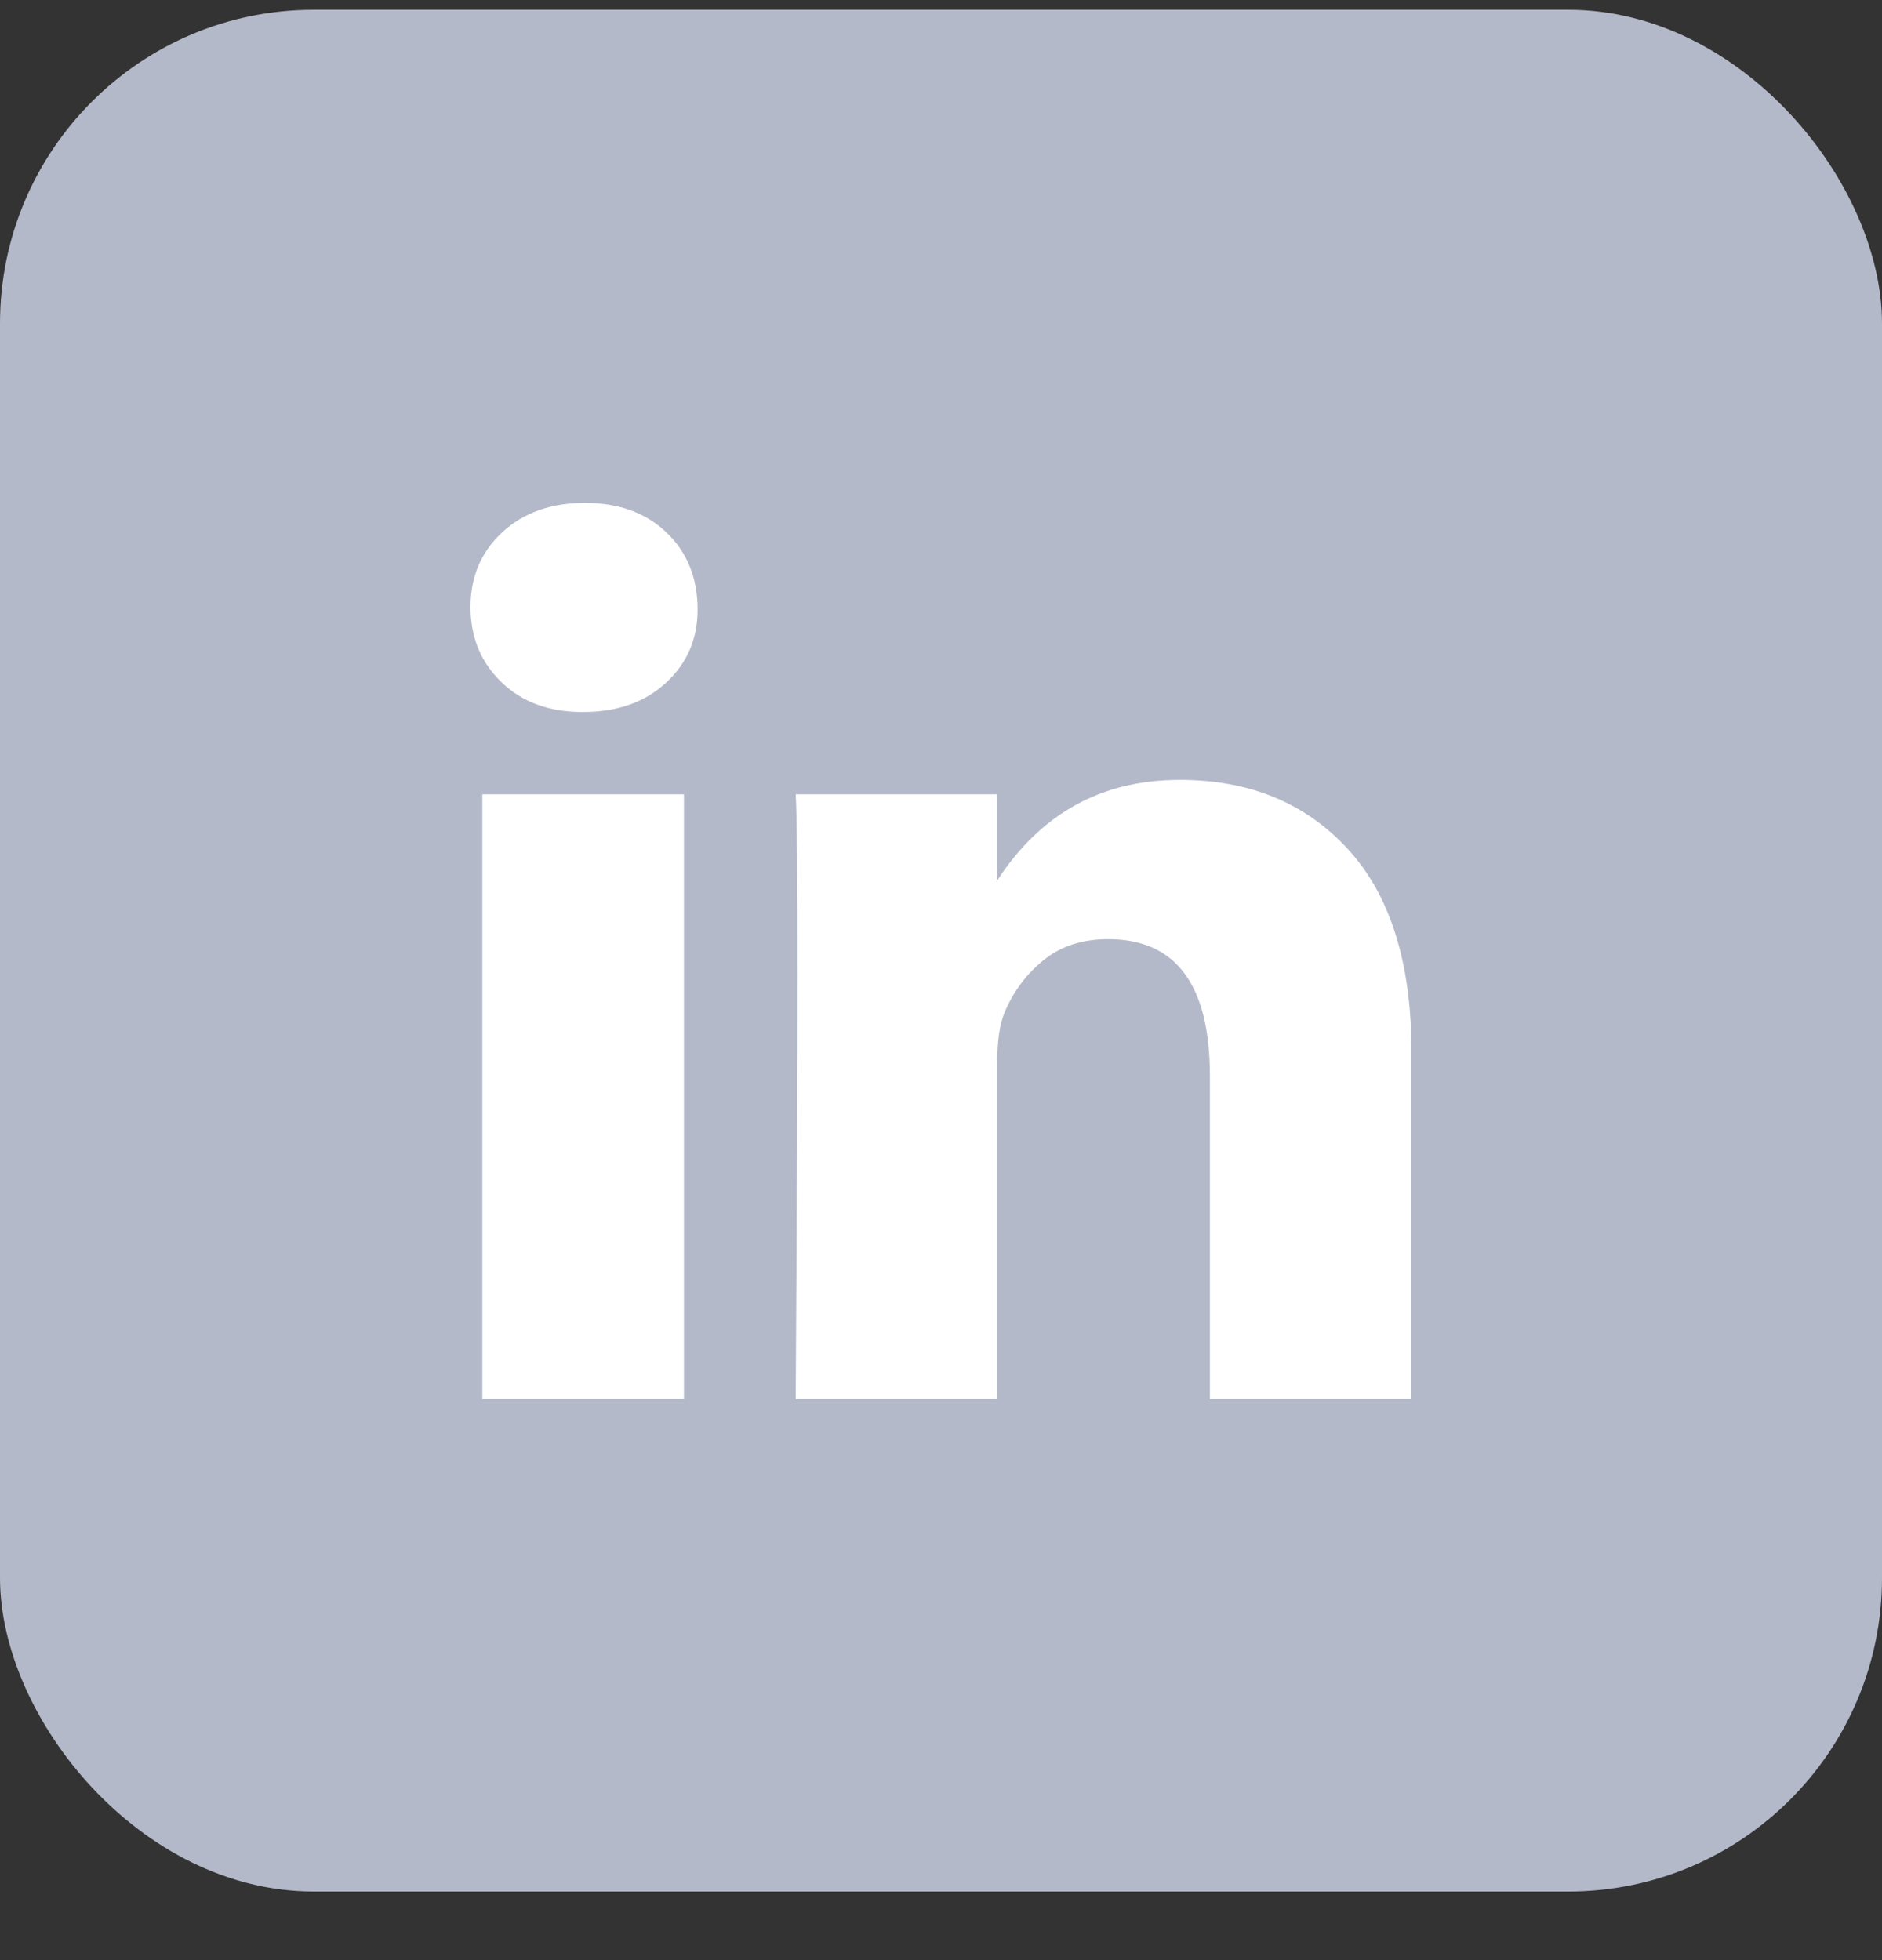
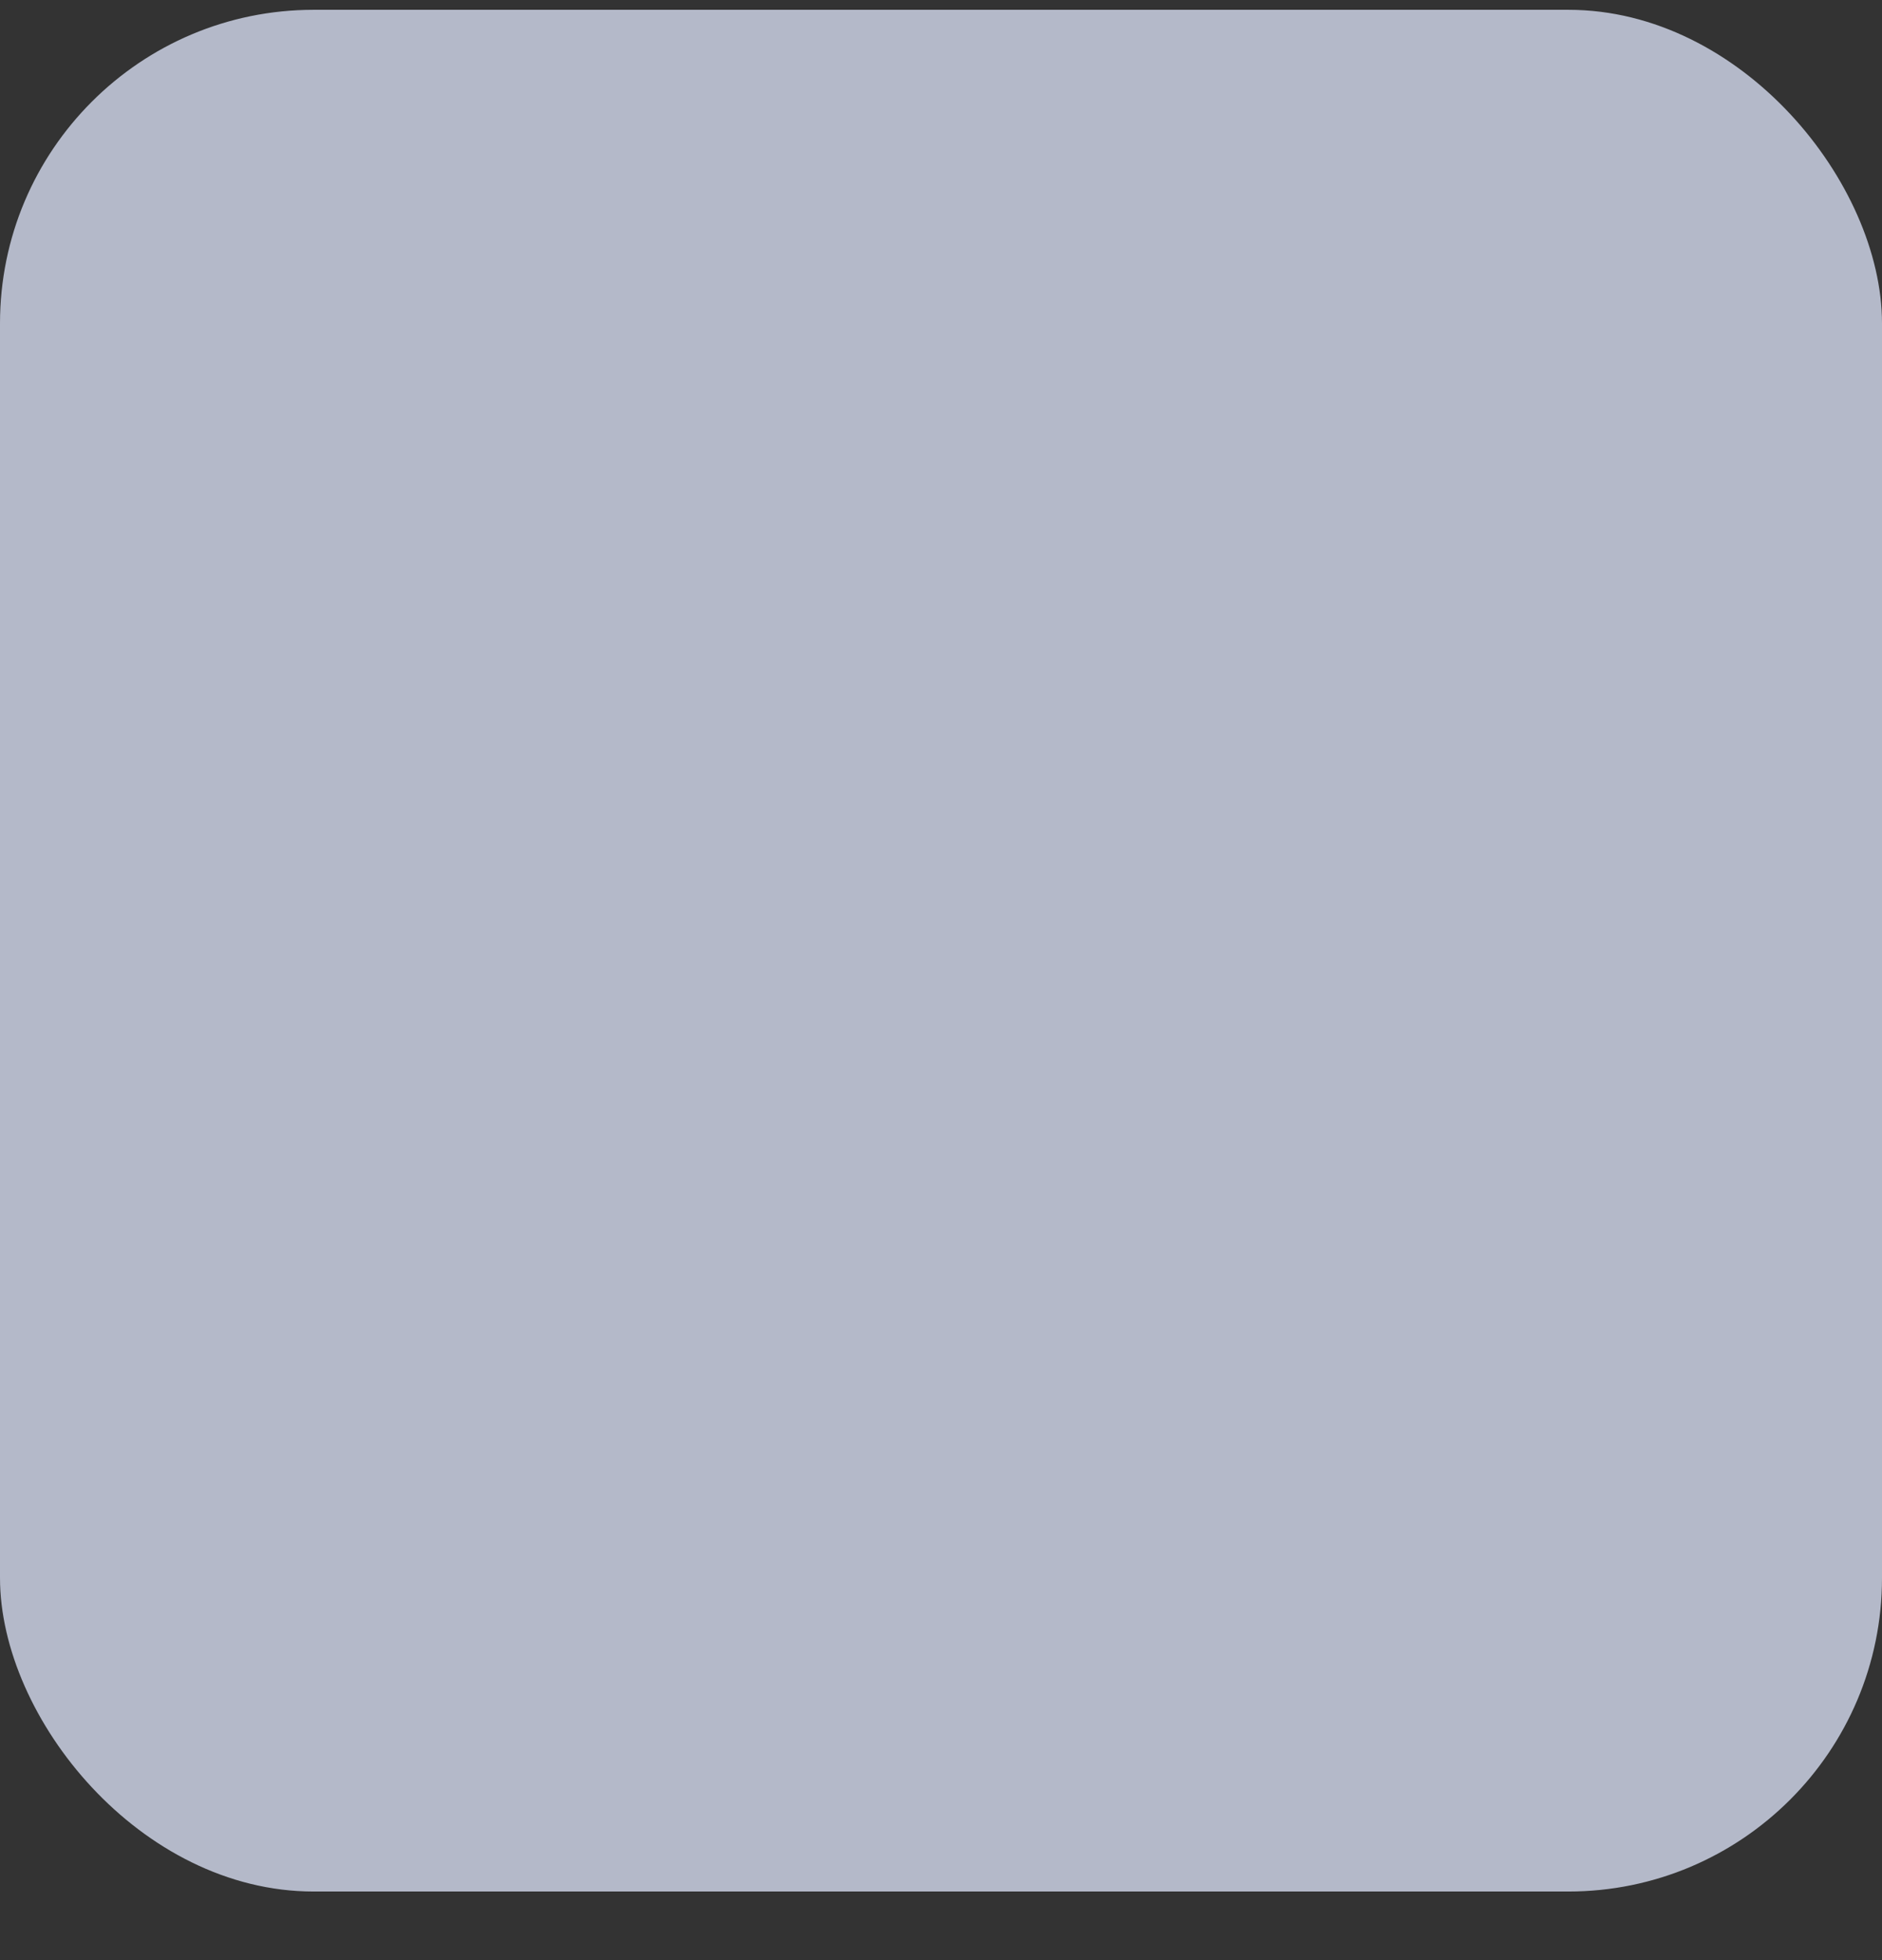
<svg xmlns="http://www.w3.org/2000/svg" width="24" height="25" viewBox="0 0 24 25" fill="none">
  <rect x="0" y="0" width="24" height="25" fill="#333333" stroke="none" />
  <rect y="0.125" width="24" height="24" rx="4" fill="#B4B9C9" />
-   <path d="M6 7.742C6 7.357 6.135 7.039 6.405 6.789C6.676 6.539 7.027 6.414 7.459 6.414C7.884 6.414 8.228 6.537 8.49 6.783C8.761 7.037 8.896 7.368 8.896 7.776C8.896 8.146 8.764 8.454 8.502 8.7C8.232 8.954 7.876 9.081 7.436 9.081H7.425C7 9.081 6.656 8.954 6.394 8.7C6.131 8.446 6 8.126 6 7.742ZM6.151 17.843V10.131H8.722V17.843H6.151ZM10.147 17.843H12.718V13.537C12.718 13.267 12.749 13.06 12.811 12.913C12.919 12.652 13.083 12.43 13.303 12.25C13.523 12.069 13.799 11.978 14.131 11.978C14.996 11.978 15.429 12.559 15.429 13.721V17.843H18V13.421C18 12.282 17.73 11.418 17.189 10.83C16.649 10.241 15.934 9.947 15.046 9.947C14.05 9.947 13.274 10.374 12.718 11.228V11.251H12.707L12.718 11.228V10.131H10.147C10.162 10.377 10.17 11.143 10.17 12.428C10.17 13.714 10.162 15.518 10.147 17.843Z" fill="white" />
</svg>